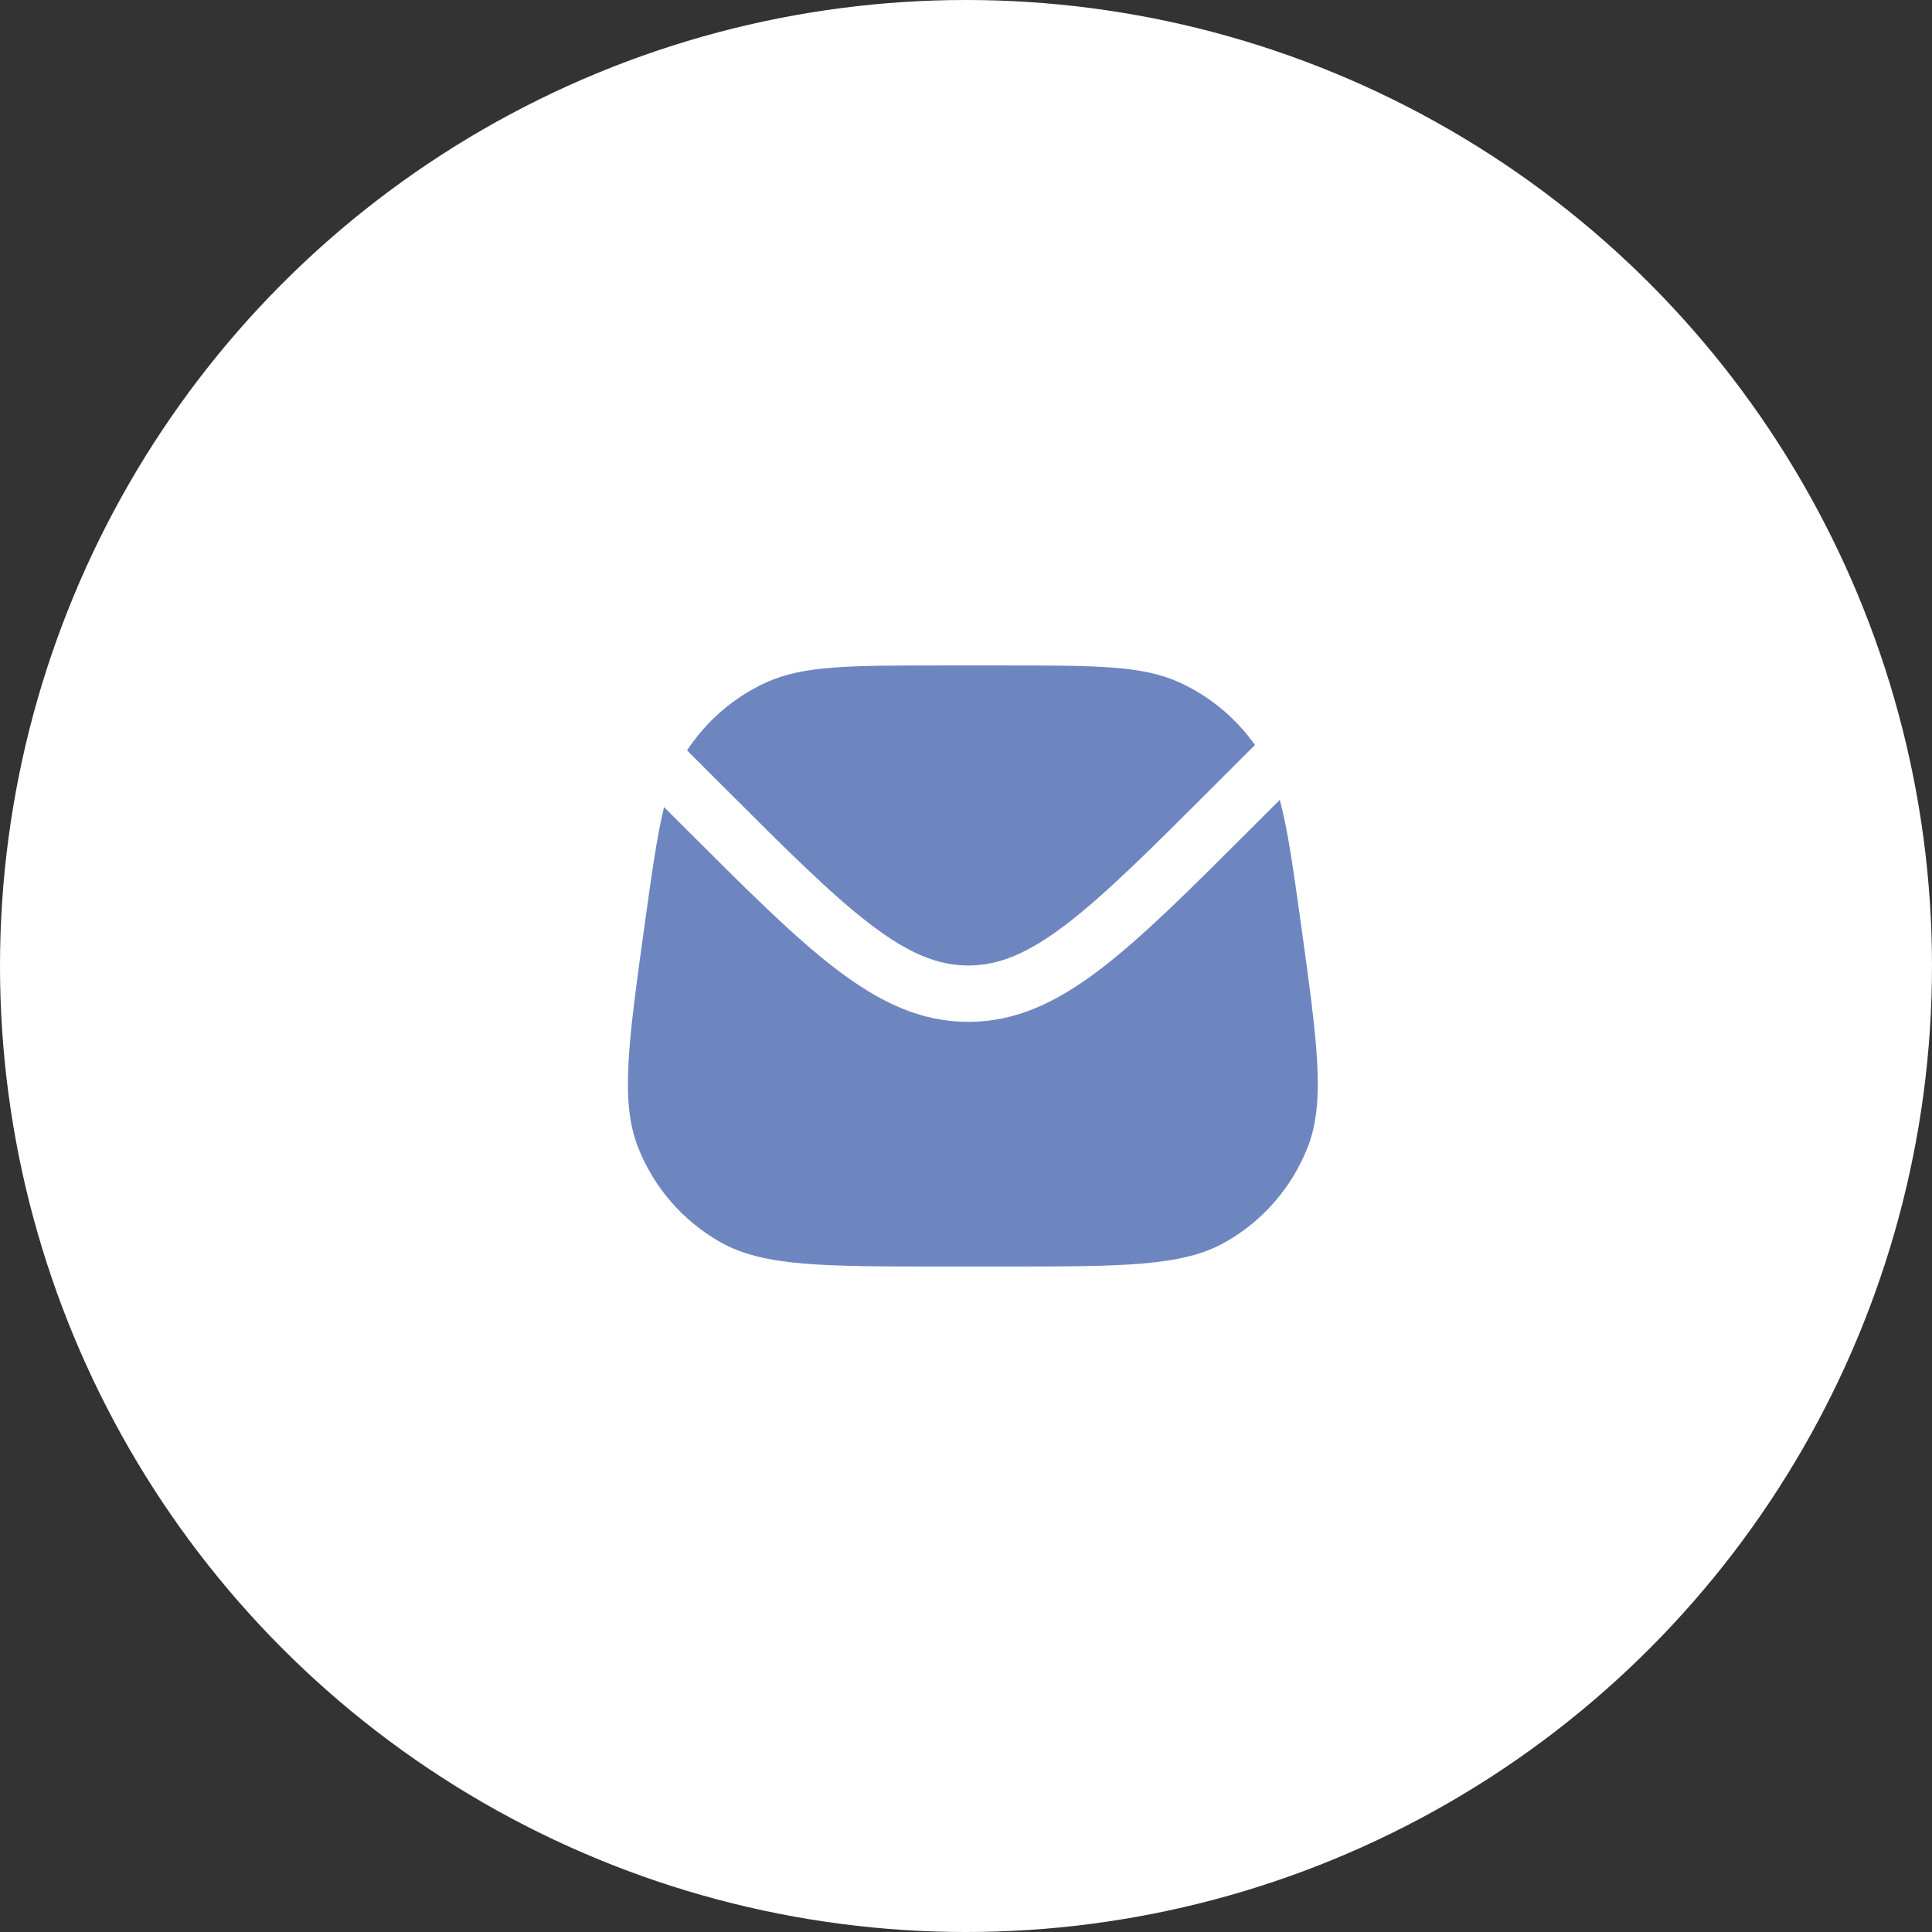
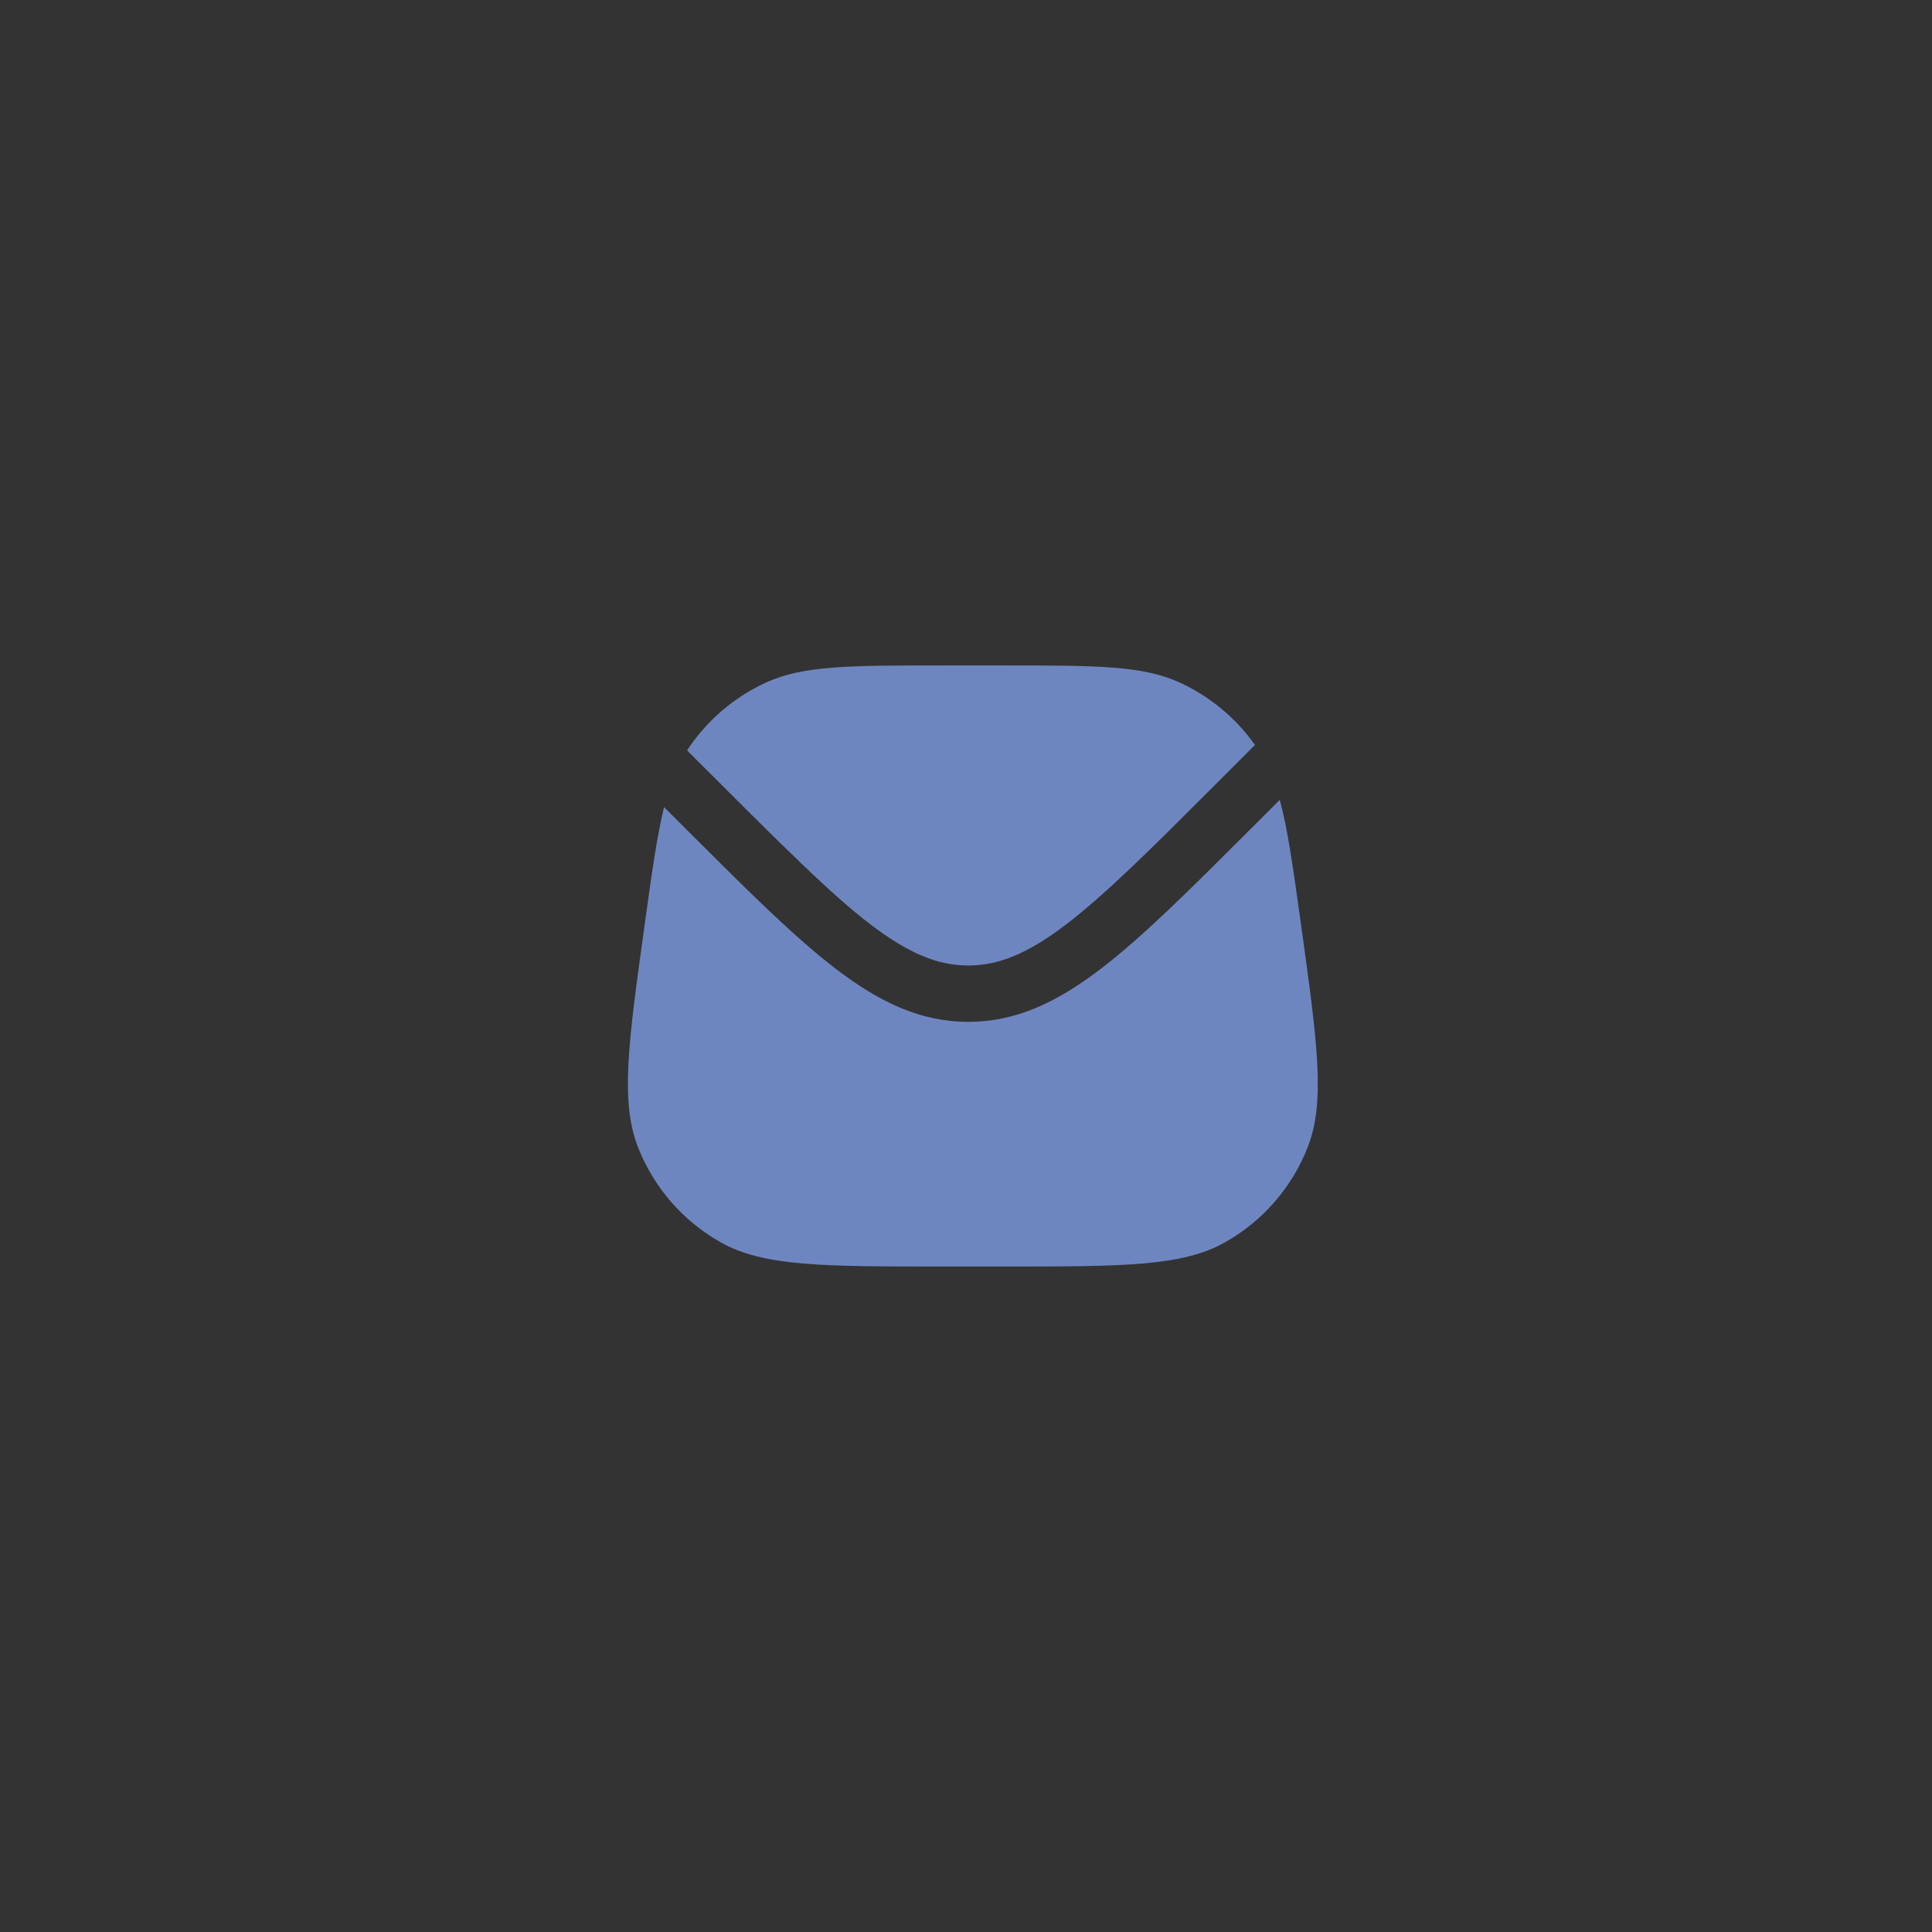
<svg xmlns="http://www.w3.org/2000/svg" width="80" height="80" viewBox="0 0 80 80" fill="none">
  <rect x="0" y="0" width="80" height="80" fill="#333333" stroke="none" />
-   <circle cx="40" cy="40" r="40" fill="white" />
  <path d="M27.497 33.42C27.205 34.611 26.991 36.149 26.694 38.288C26.016 43.173 25.677 45.616 26.422 47.513C27.077 49.178 28.286 50.567 29.846 51.444C31.622 52.444 34.088 52.444 39.02 52.444H41.547C46.479 52.444 48.945 52.444 50.721 51.444C52.281 50.567 53.49 49.178 54.145 47.513C54.891 45.616 54.551 43.173 53.873 38.288C53.55 35.965 53.326 34.35 52.993 33.12L51.856 34.256C49.317 36.795 47.327 38.785 45.566 40.129C43.763 41.505 42.063 42.313 40.095 42.313C38.127 42.313 36.427 41.505 34.624 40.129C32.863 38.785 30.873 36.795 28.334 34.256L27.497 33.42Z" fill="#6E86C0" />
-   <path d="M28.45 31.073L29.921 32.543C32.536 35.159 34.417 37.036 36.039 38.274C37.635 39.491 38.842 39.979 40.095 39.979C41.348 39.979 42.556 39.491 44.151 38.274C45.773 37.036 47.654 35.159 50.27 32.543L51.965 30.848C51.174 29.729 50.101 28.836 48.851 28.263C47.308 27.555 45.388 27.555 41.547 27.555H39.02C35.18 27.555 33.259 27.555 31.716 28.263C30.384 28.874 29.252 29.848 28.45 31.073Z" fill="#6E86C0" />
+   <path d="M28.45 31.073C32.536 35.159 34.417 37.036 36.039 38.274C37.635 39.491 38.842 39.979 40.095 39.979C41.348 39.979 42.556 39.491 44.151 38.274C45.773 37.036 47.654 35.159 50.27 32.543L51.965 30.848C51.174 29.729 50.101 28.836 48.851 28.263C47.308 27.555 45.388 27.555 41.547 27.555H39.02C35.18 27.555 33.259 27.555 31.716 28.263C30.384 28.874 29.252 29.848 28.45 31.073Z" fill="#6E86C0" />
</svg>